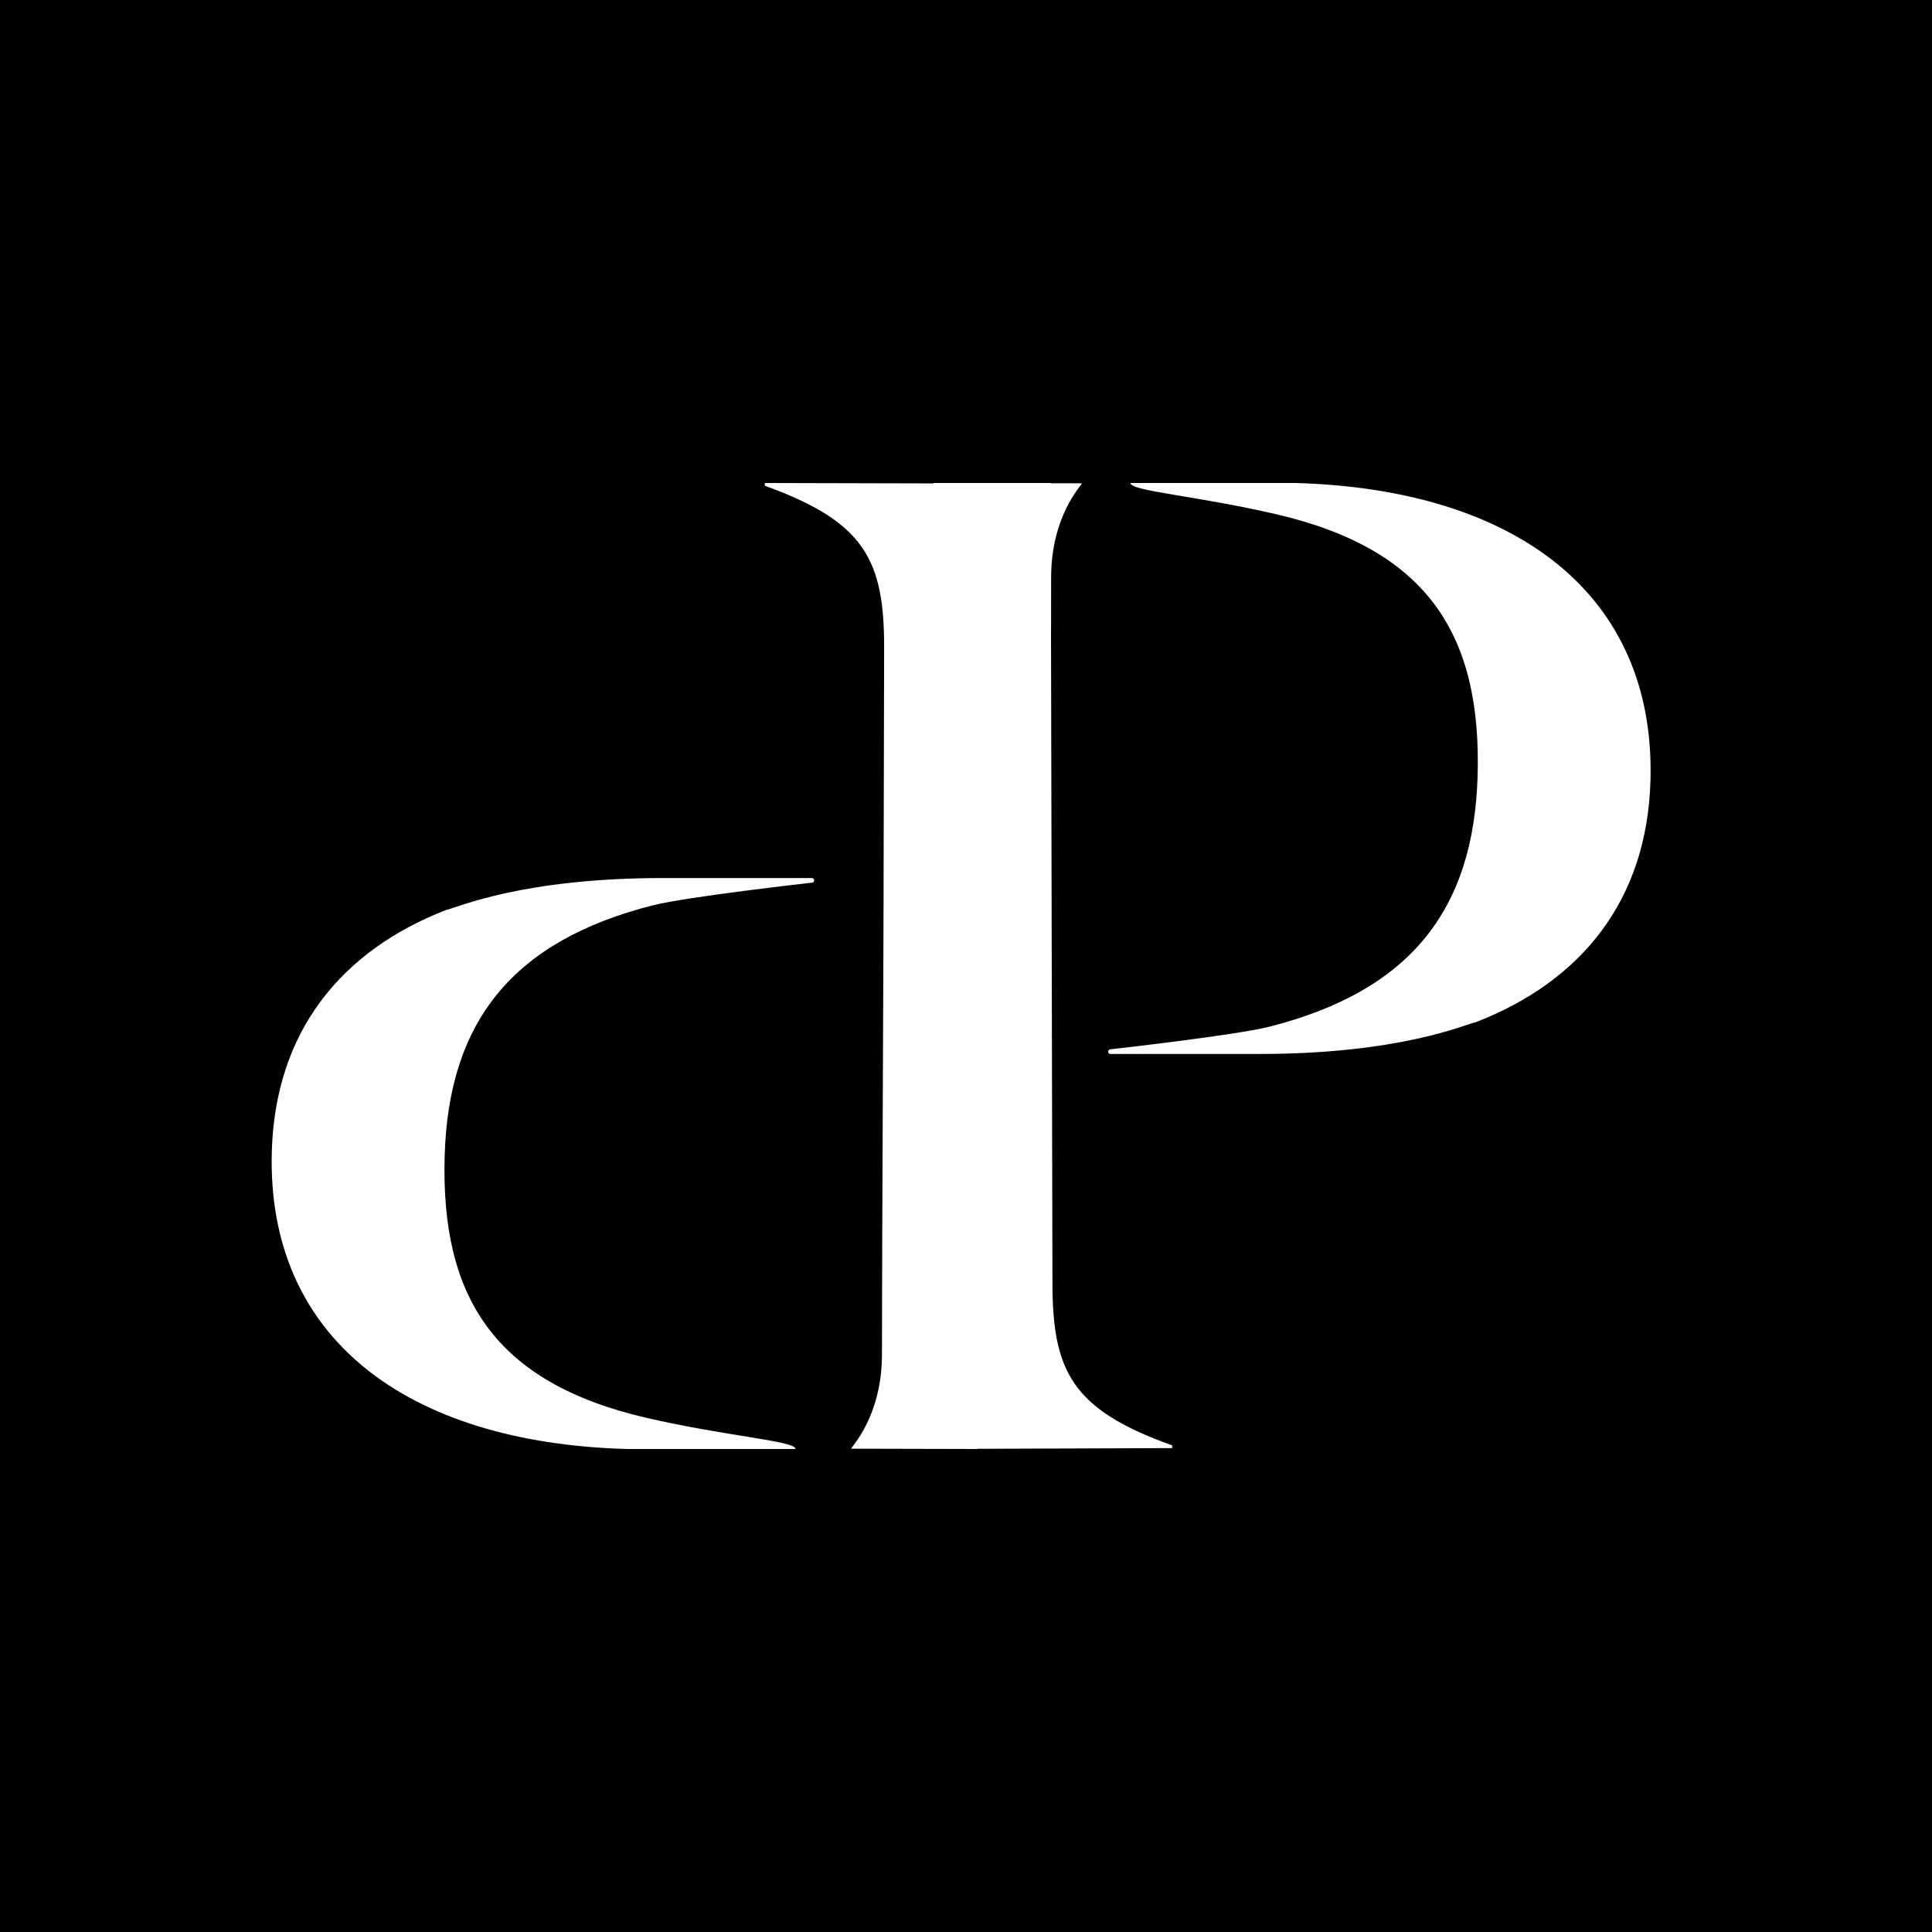
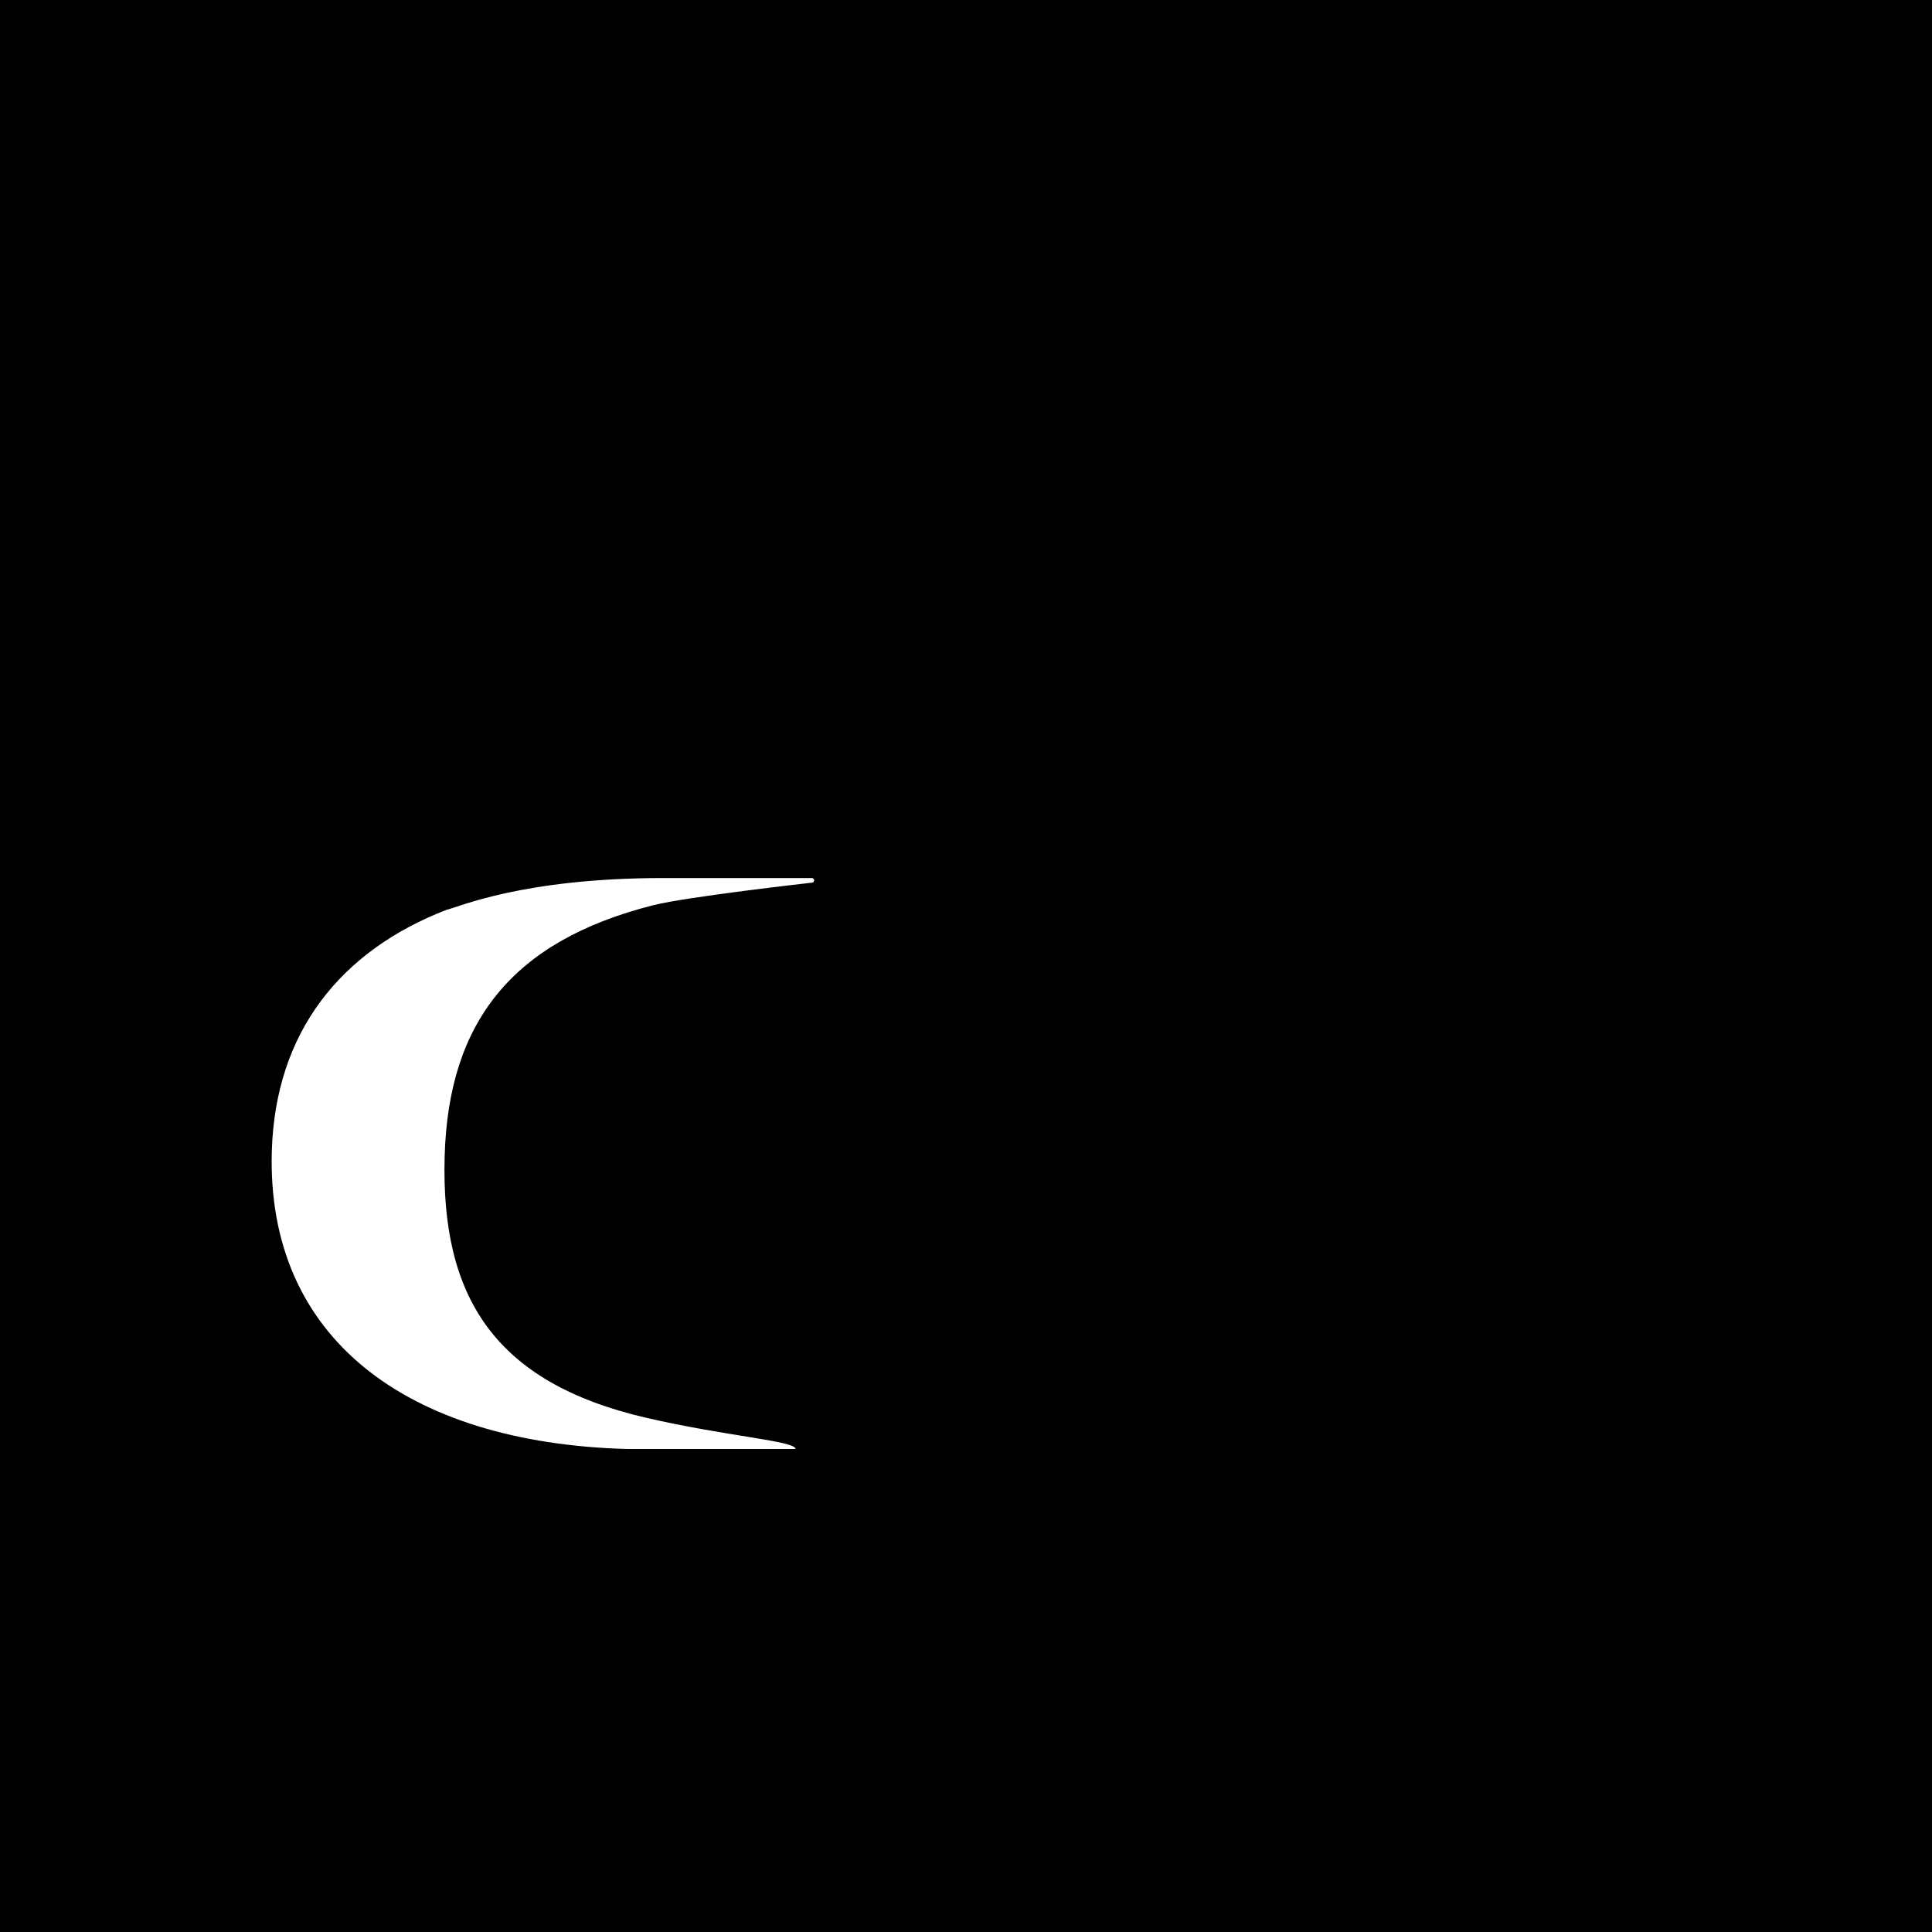
<svg xmlns="http://www.w3.org/2000/svg" width="32" height="32" viewBox="0 0 32 32" fill="none">
  <rect width="32" height="32" fill="black" />
-   <path d="M17.432 21.244L17.408 10.428L17.409 10.428C17.409 10.097 17.41 9.804 17.41 9.567C17.41 8.539 17.918 8.034 17.921 8.005L17.403 8.004V8H15.462C15.462 8.002 15.462 8.005 15.462 8.007L12.668 8V8.046C14.331 8.644 14.648 9.284 14.644 10.746L14.635 14.63C14.635 14.63 14.635 14.689 14.635 14.797C14.634 15.857 14.608 20.669 14.608 22.433C14.608 23.461 14.099 23.966 14.097 23.995L16.191 24C16.191 23.999 16.191 23.998 16.191 23.997L19.415 23.985V23.94C17.75 23.346 17.432 22.706 17.432 21.244L17.432 21.244Z" fill="white" />
-   <path d="M21.458 8H18.724C18.724 8.134 19.799 8.208 21.133 8.516C23.66 9.101 24.54 10.53 24.474 12.848C24.411 15.07 23.358 16.415 21.018 17.007C20.454 17.149 18.384 17.381 18.384 17.381C18.341 17.391 18.347 17.456 18.392 17.457H20.838C23.19 17.459 24.258 16.969 24.448 16.929C26.188 16.254 27.281 14.915 27.337 12.929C27.424 9.846 25.112 8.103 21.458 8Z" fill="white" />
  <path d="M10.707 23.484C8.179 22.899 7.3 21.47 7.365 19.151C7.428 16.93 8.481 15.585 10.821 14.993C11.386 14.851 13.455 14.619 13.455 14.619C13.499 14.609 13.492 14.544 13.447 14.543H11.001C8.65 14.541 7.581 15.031 7.392 15.071C5.651 15.746 4.559 17.085 4.502 19.071C4.415 22.154 6.728 23.897 10.382 24H13.177C13.177 23.866 12.041 23.792 10.707 23.484L10.707 23.484Z" fill="white" />
</svg>